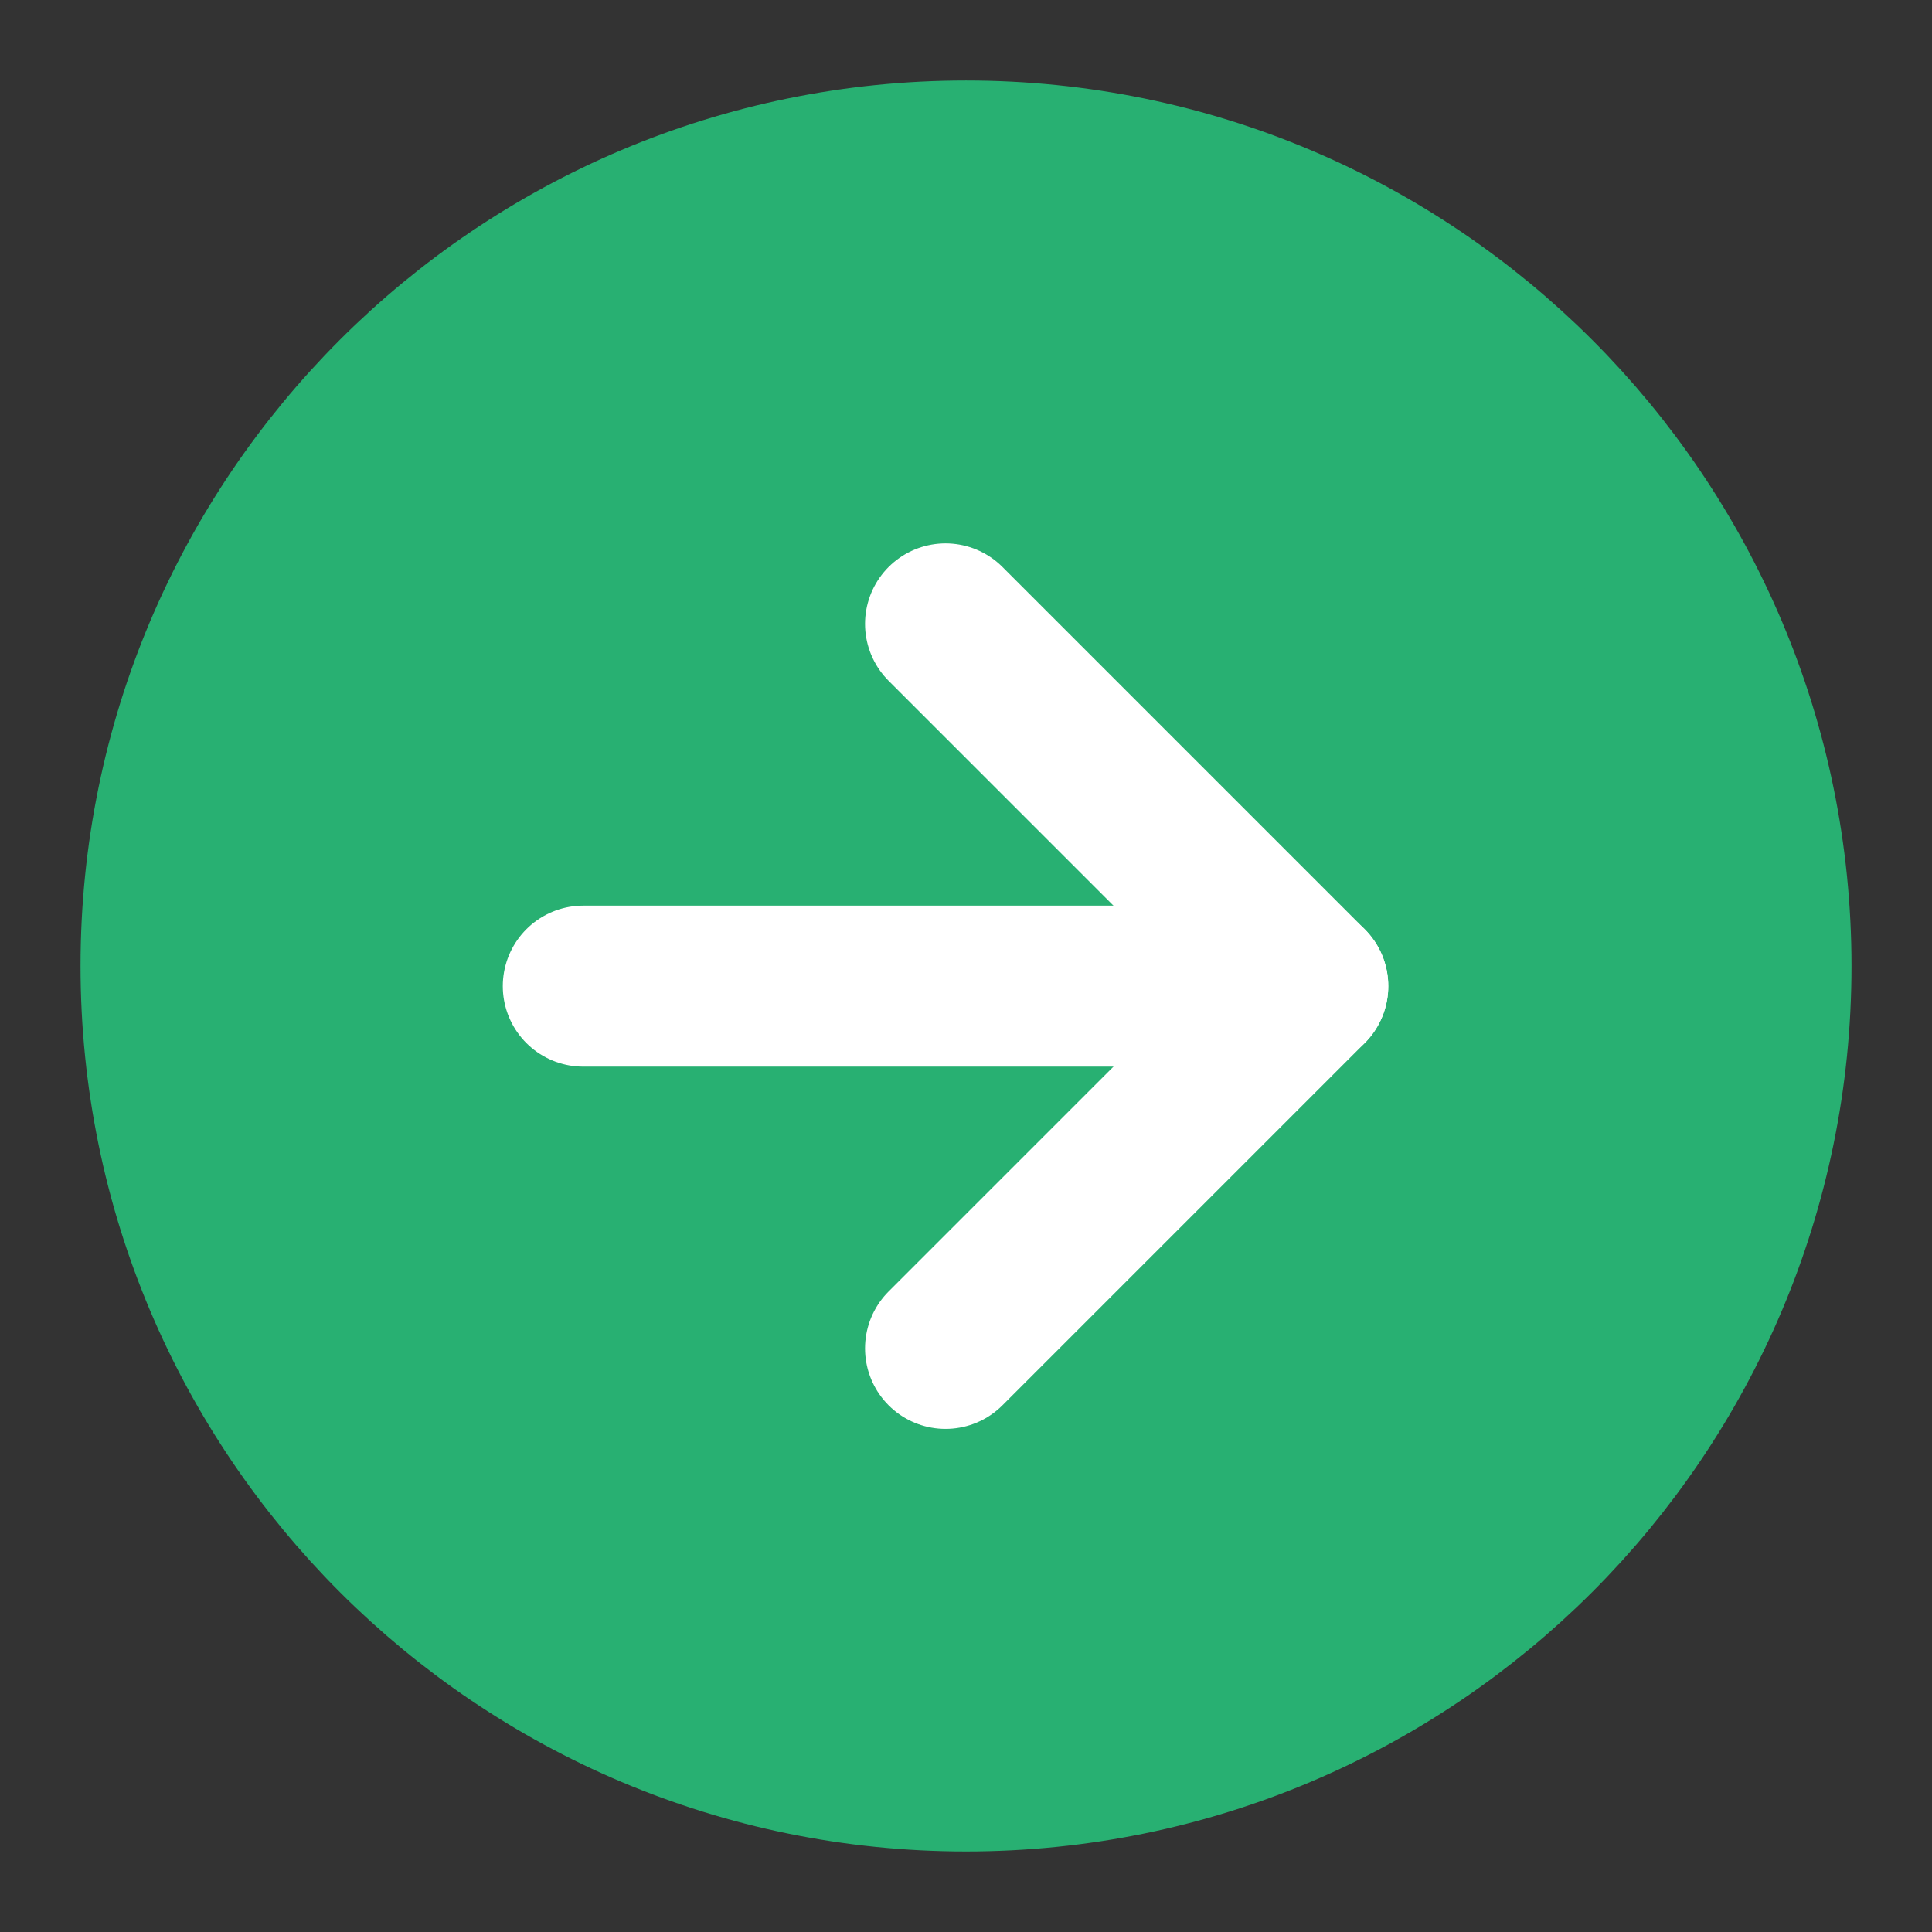
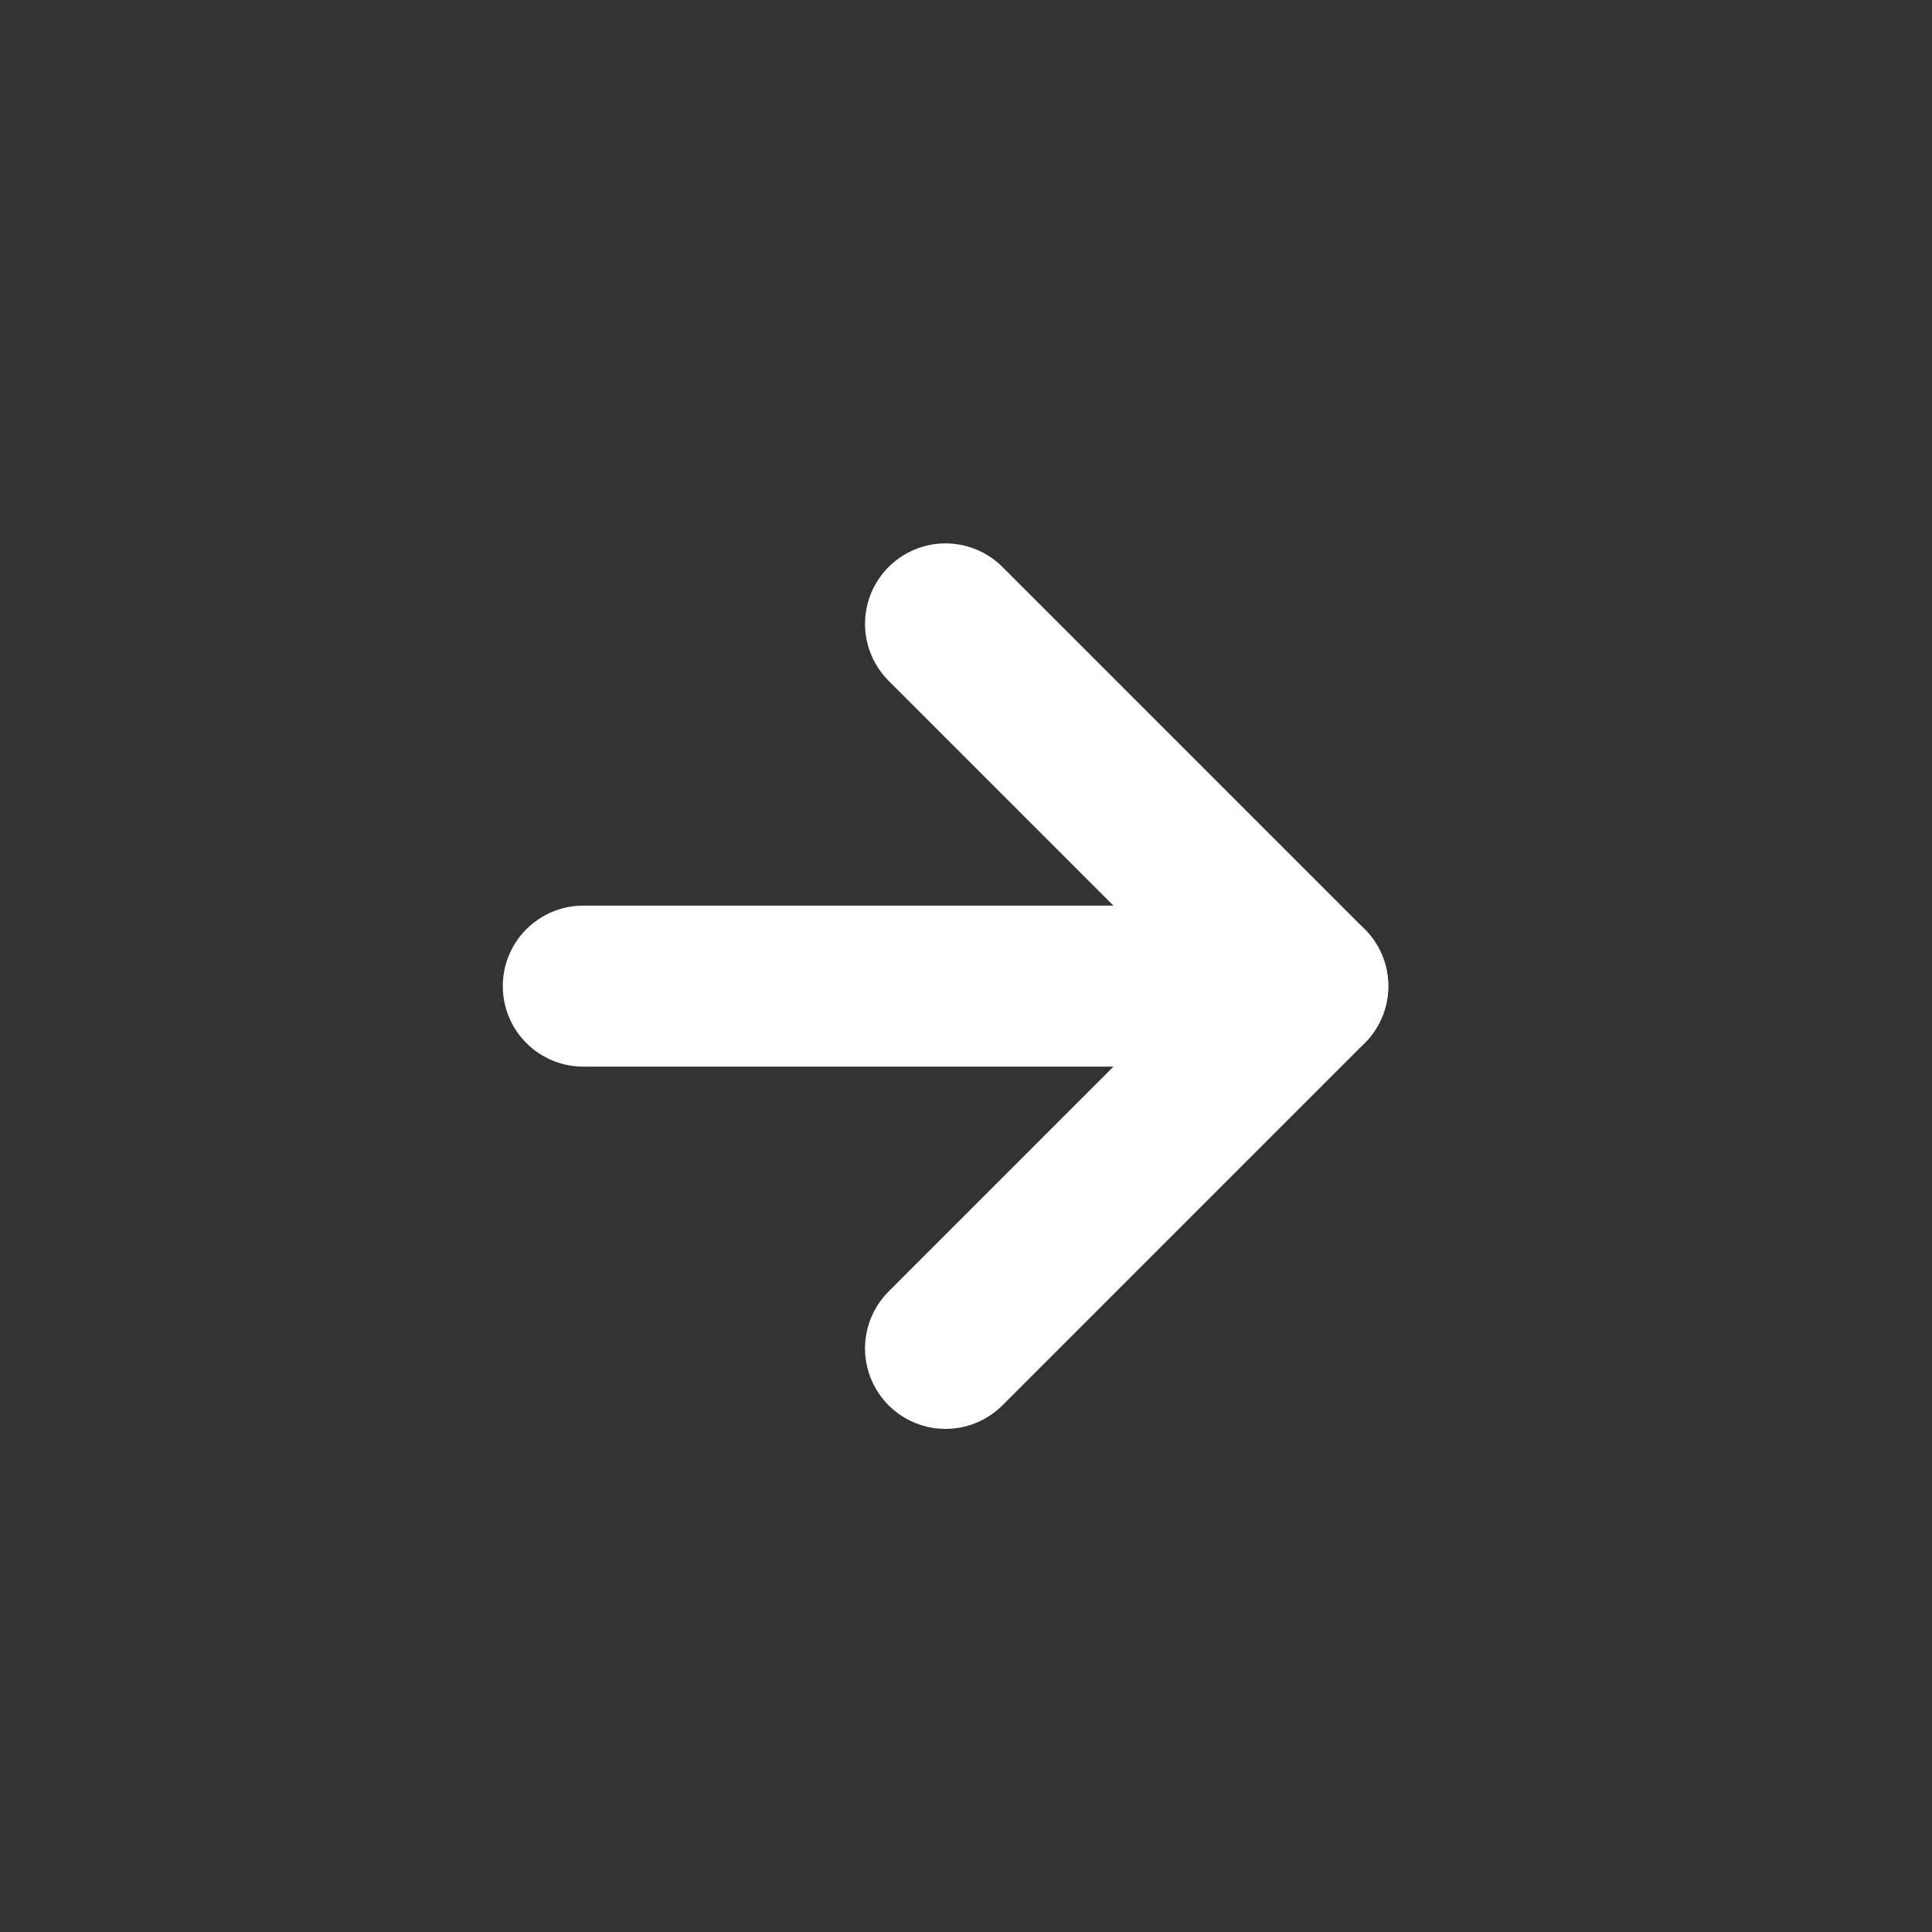
<svg xmlns="http://www.w3.org/2000/svg" width="64" height="64" viewBox="0 0 64 64" fill="none">
  <rect x="0" y="0" width="64" height="64" fill="#333333" stroke="none" />
-   <path d="M32.001 58.666C46.728 58.666 58.667 46.727 58.667 32C58.667 17.272 46.728 5.333 32.001 5.333C17.273 5.333 5.334 17.272 5.334 32C5.334 46.727 17.273 58.666 32.001 58.666Z" fill="#28B072" stroke="#28B072" stroke-width="5.333" stroke-linejoin="round" />
  <path d="M19.322 32.667H43.322" stroke="white" stroke-width="5.333" stroke-linecap="round" stroke-linejoin="round" />
  <path d="M31.322 20.667L43.322 32.667L31.322 44.667" stroke="white" stroke-width="5.333" stroke-linecap="round" stroke-linejoin="round" />
</svg>